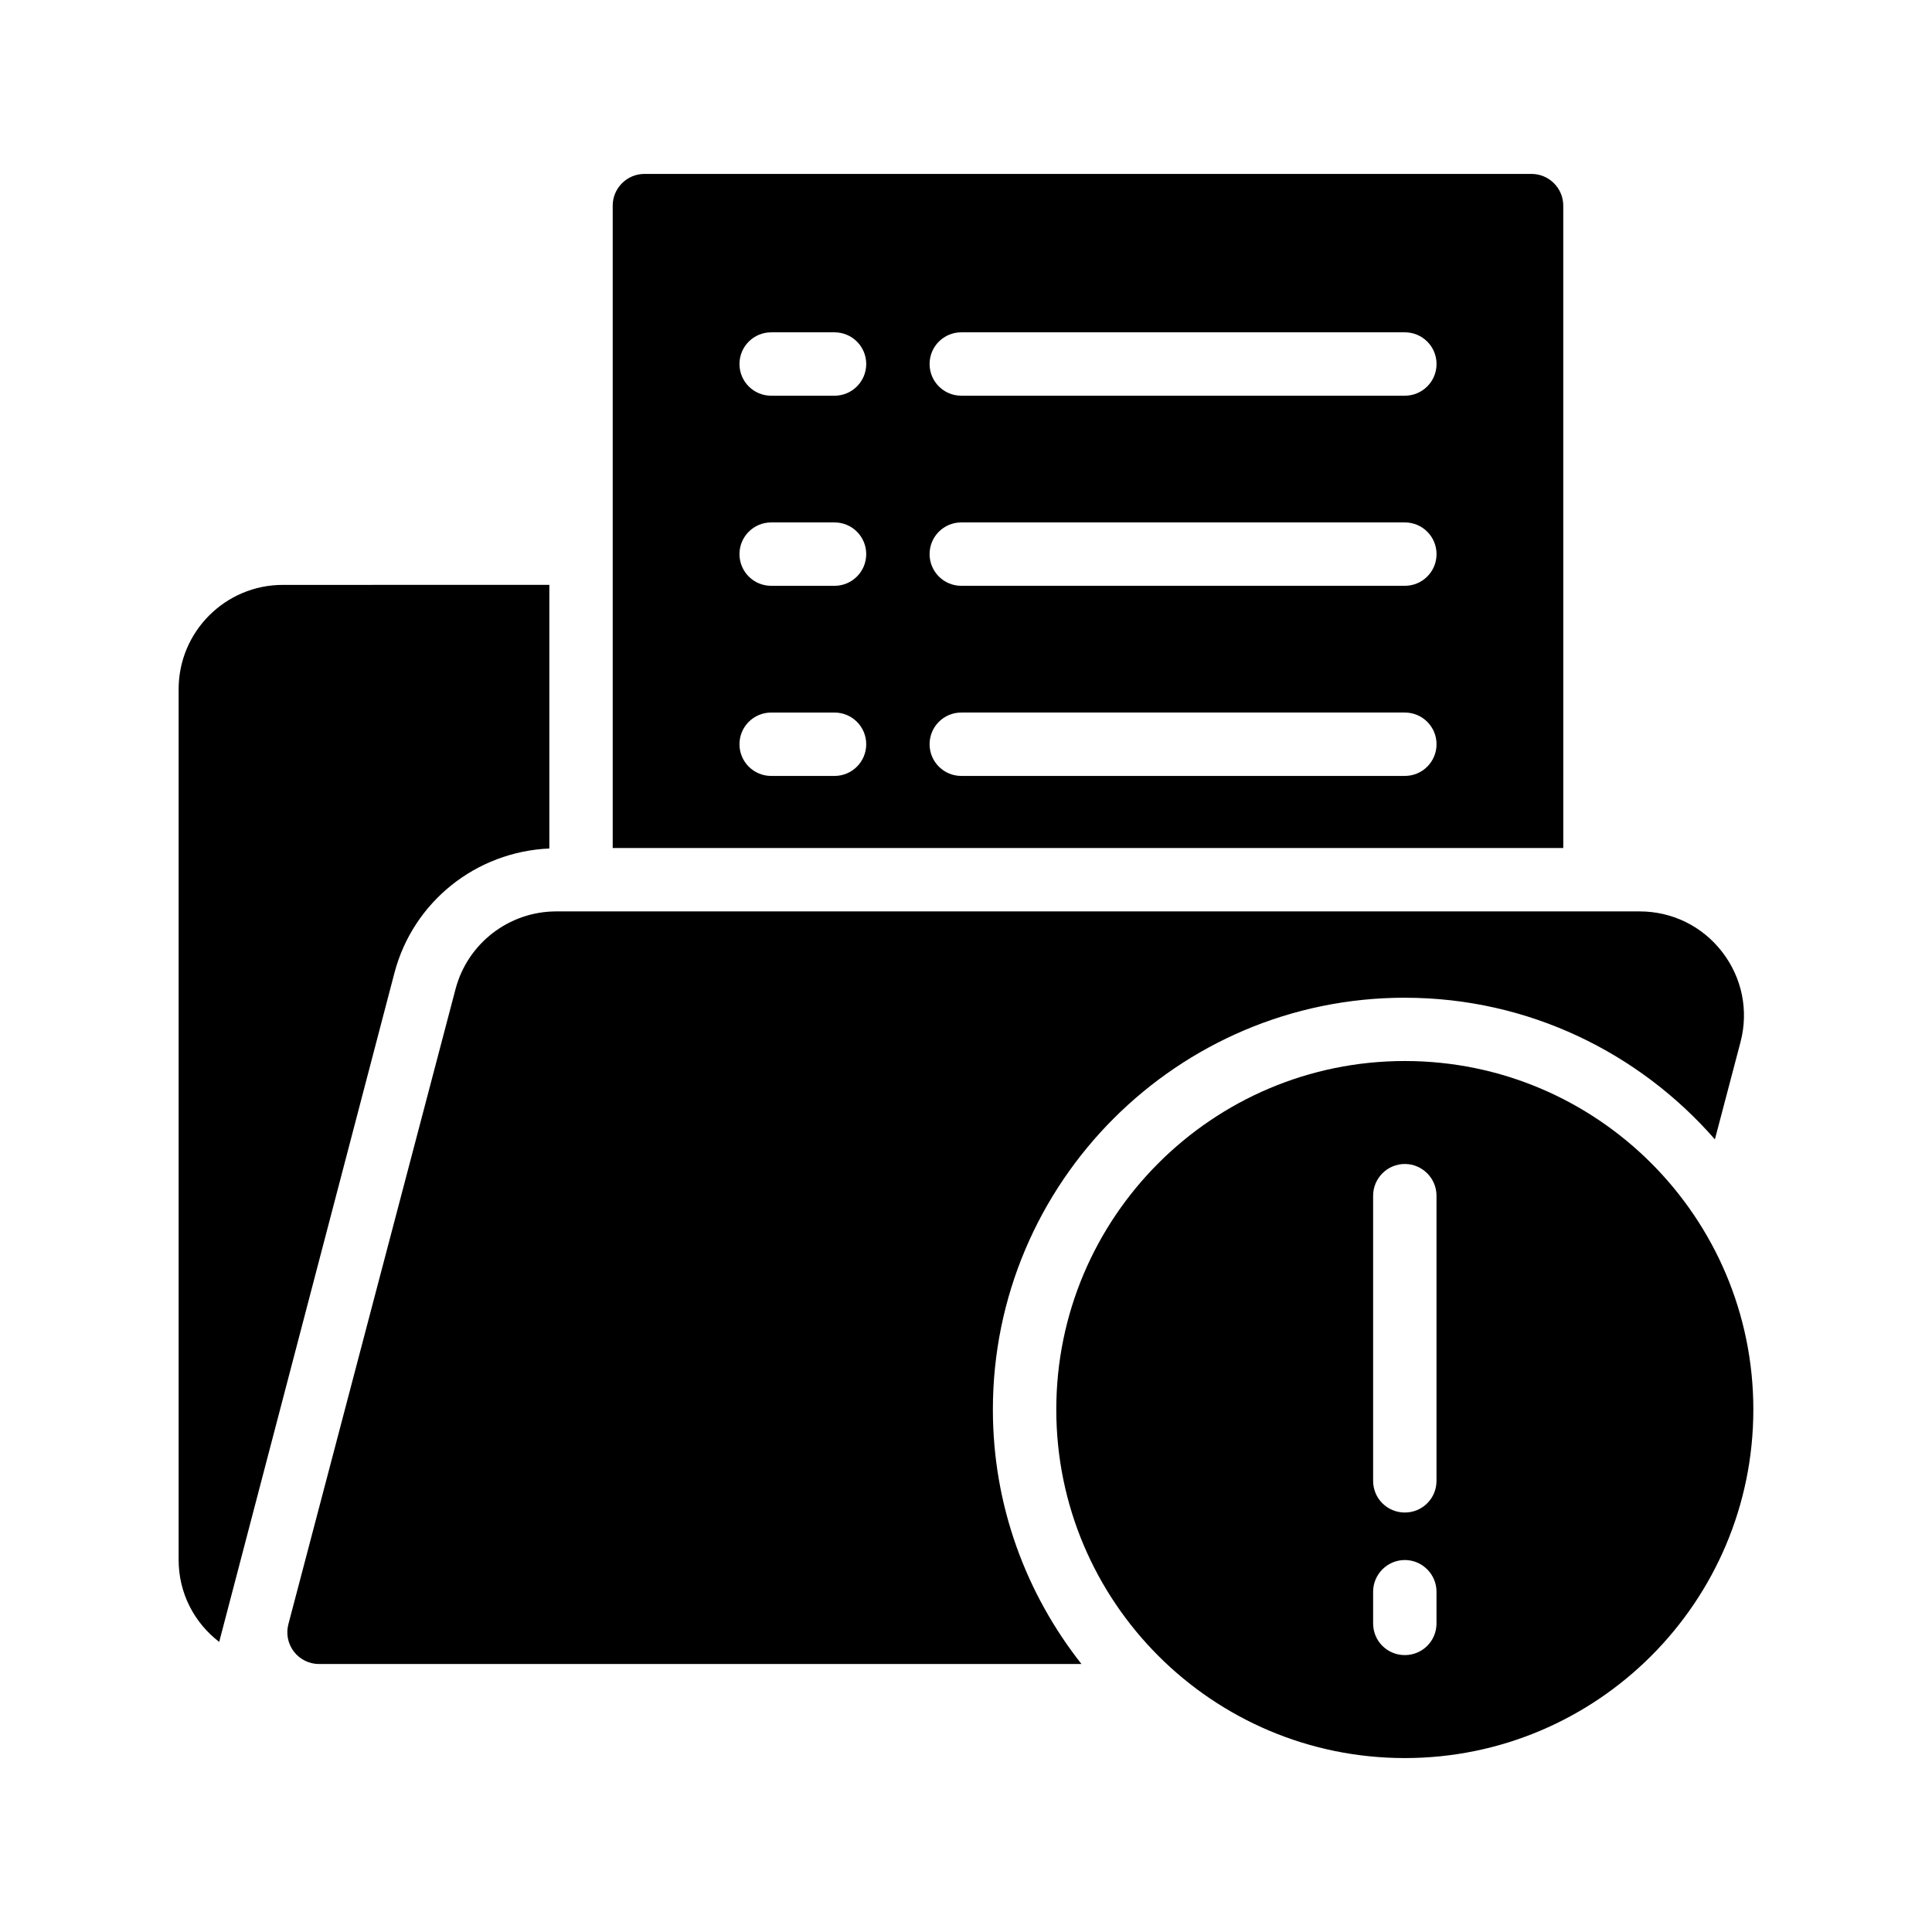
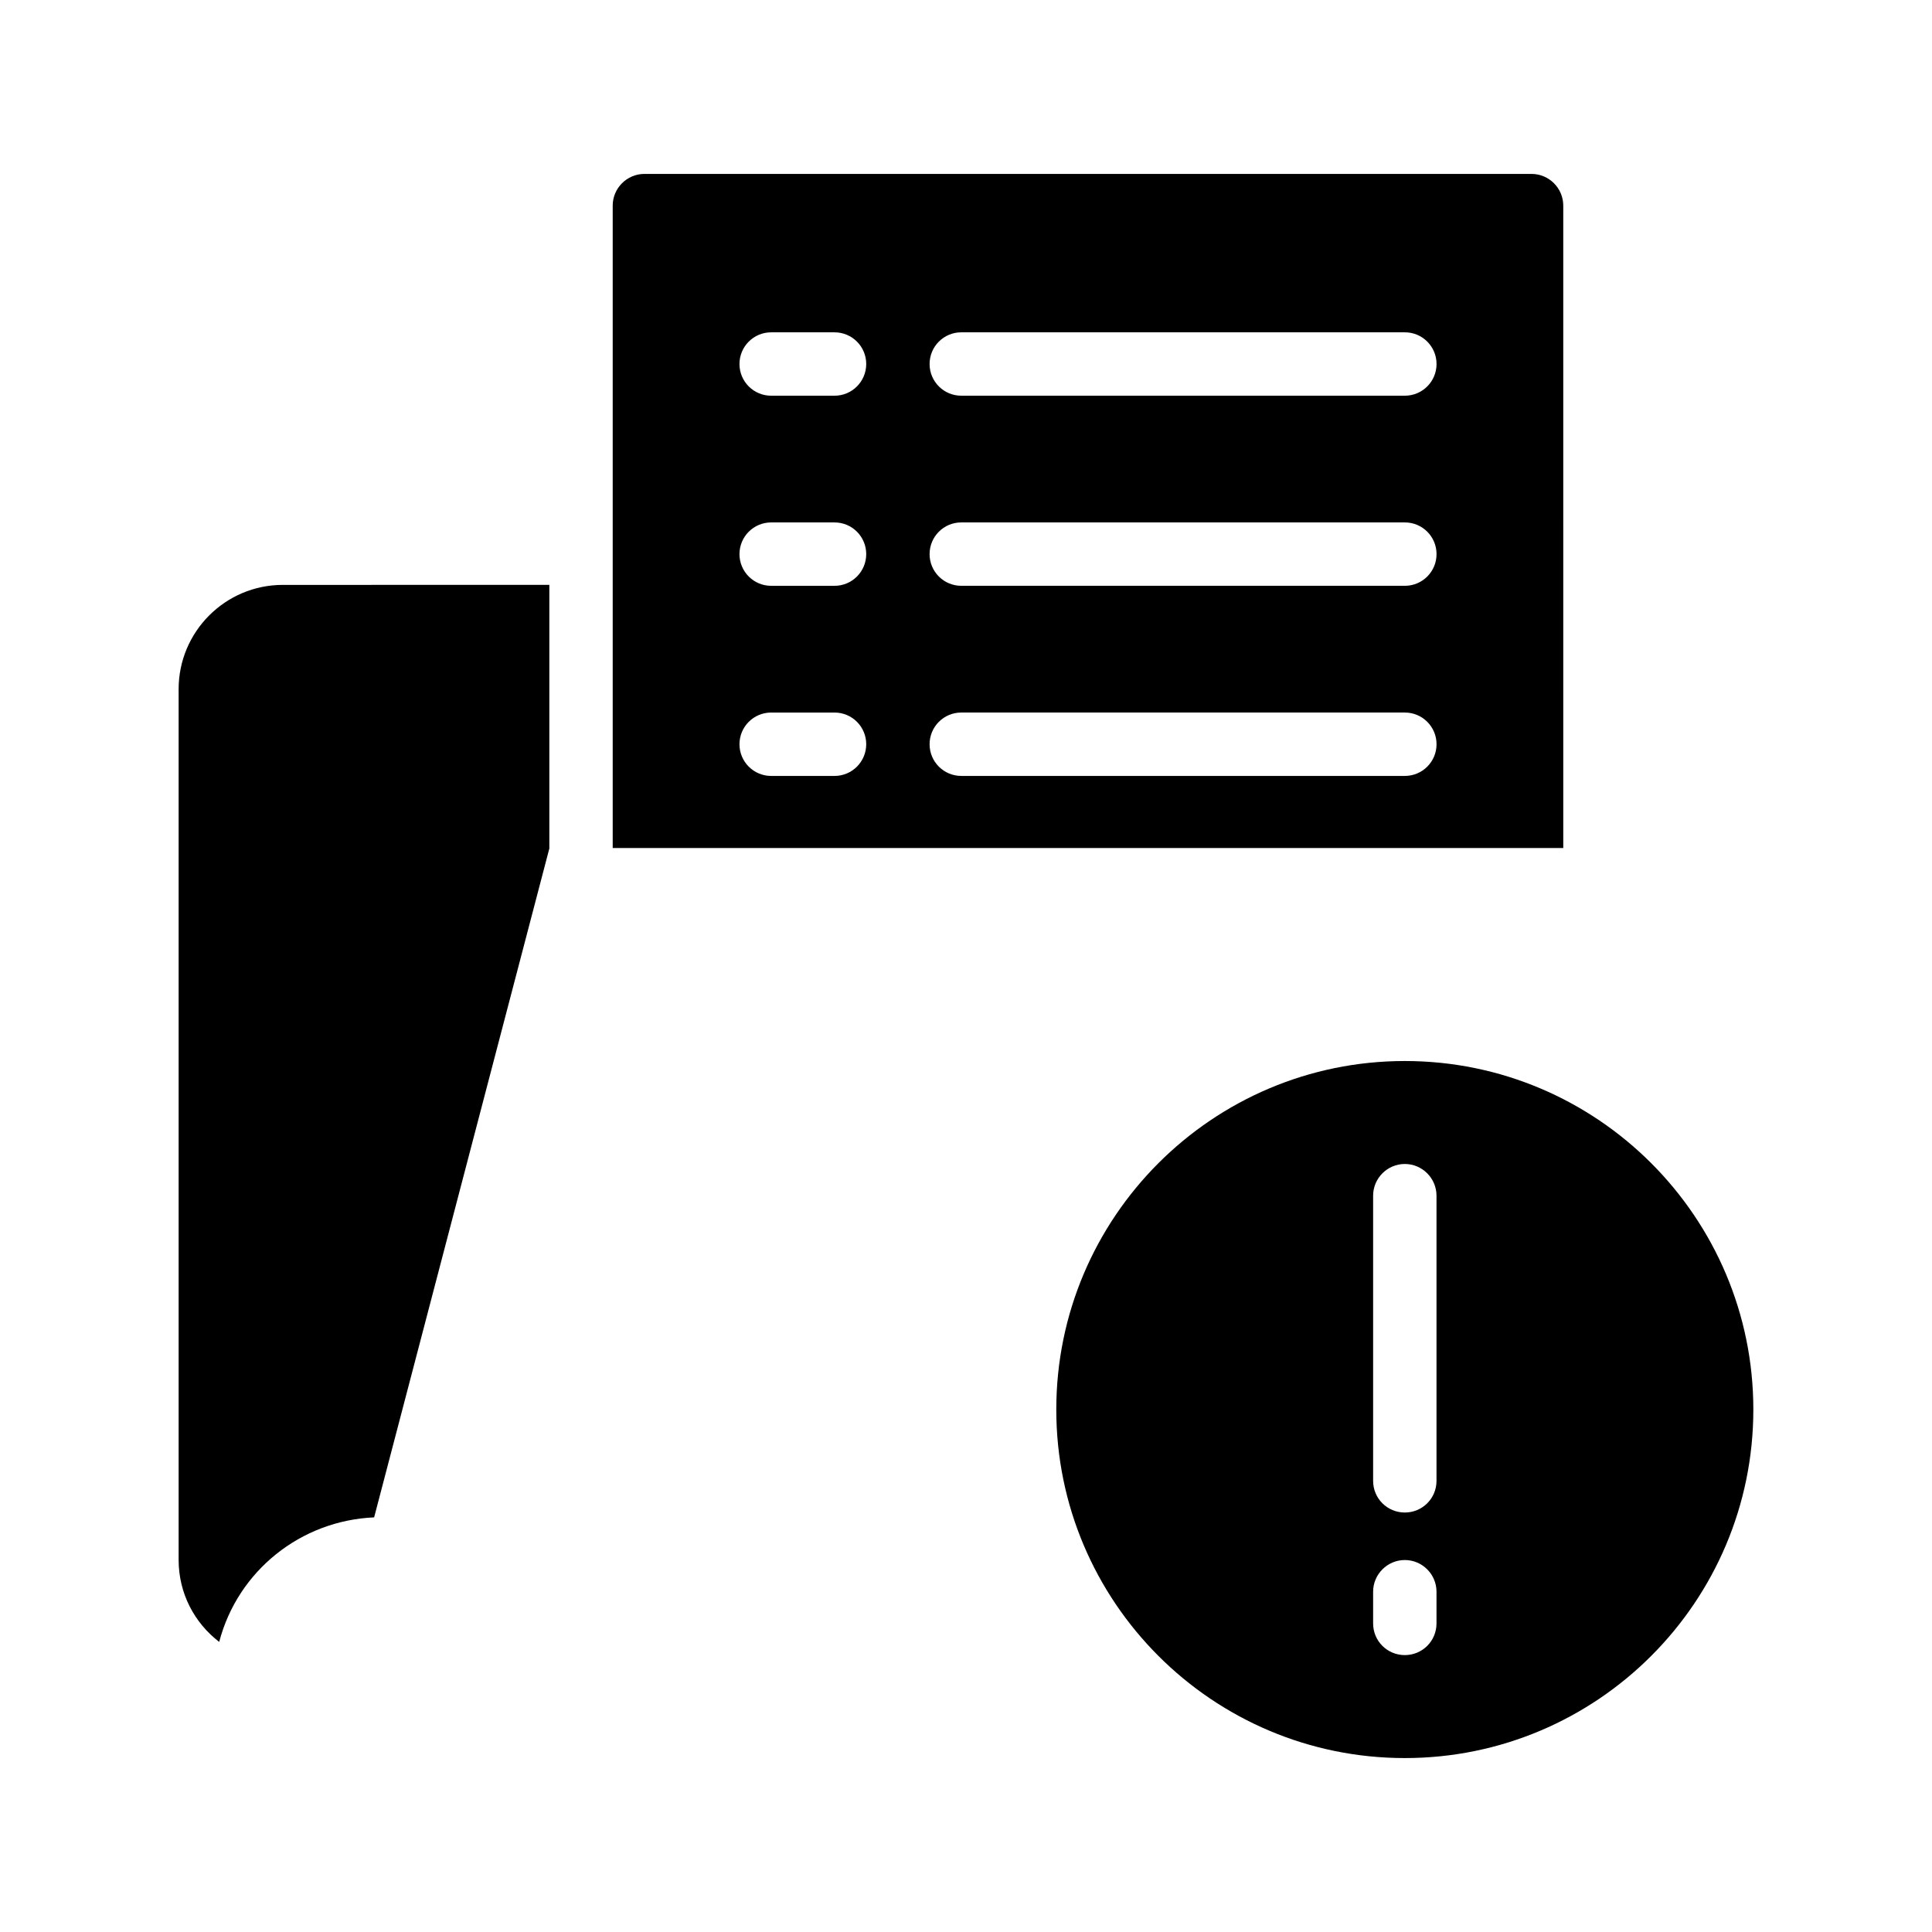
<svg xmlns="http://www.w3.org/2000/svg" fill="#000000" width="800px" height="800px" version="1.1" viewBox="144 144 512 512">
  <g>
    <path d="m516.29 425.18c-50.969 0-92.363 41.398-92.363 92.363 0 50.969 41.395 92.363 92.363 92.363s92.363-41.395 92.363-92.363c0.004-50.969-41.395-92.363-92.363-92.363zm8.398 149.04c0 4.703-3.777 8.398-8.398 8.398-4.617 0-8.398-3.695-8.398-8.398v-8.398c0-4.617 3.777-8.398 8.398-8.398 4.617 0 8.398 3.777 8.398 8.398zm0-37.785c0 4.703-3.777 8.398-8.398 8.398-4.617 0-8.398-3.695-8.398-8.398v-75.57c0-4.617 3.777-8.398 8.398-8.398 4.617 0 8.398 3.777 8.398 8.398z" />
-     <path d="m289.58 368.86v-69.863l-70.617 0.004c-15.281 0-27.625 12.426-27.625 27.625v230.75c0 8.902 4.199 16.711 10.75 21.746l46.434-177.26c4.949-18.891 21.66-32.16 41.059-33z" />
+     <path d="m289.58 368.86v-69.863l-70.617 0.004c-15.281 0-27.625 12.426-27.625 27.625v230.75c0 8.902 4.199 16.711 10.75 21.746c4.949-18.891 21.66-32.16 41.059-33z" />
    <path d="m558.28 198.49c0-4.617-3.777-8.398-8.398-8.398h-235.11c-4.617 0-8.398 3.777-8.398 8.398v170.25h251.91zm-193.12 151.14h-16.793c-4.641 0-8.398-3.754-8.398-8.398 0-4.641 3.754-8.398 8.398-8.398h16.793c4.641 0 8.398 3.754 8.398 8.398-0.004 4.641-3.758 8.398-8.398 8.398zm0-50.383h-16.793c-4.641 0-8.398-3.754-8.398-8.398 0-4.641 3.754-8.398 8.398-8.398h16.793c4.641 0 8.398 3.754 8.398 8.398-0.004 4.644-3.758 8.398-8.398 8.398zm0-50.379h-16.793c-4.641 0-8.398-3.754-8.398-8.398 0-4.641 3.754-8.398 8.398-8.398h16.793c4.641 0 8.398 3.754 8.398 8.398-0.004 4.641-3.758 8.398-8.398 8.398zm151.14 100.76h-117.55c-4.641 0-8.398-3.754-8.398-8.398 0-4.641 3.754-8.398 8.398-8.398h117.55c4.641 0 8.398 3.754 8.398 8.398 0 4.641-3.754 8.398-8.398 8.398zm0-50.383h-117.55c-4.641 0-8.398-3.754-8.398-8.398 0-4.641 3.754-8.398 8.398-8.398h117.55c4.641 0 8.398 3.754 8.398 8.398 0 4.644-3.754 8.398-8.398 8.398zm0-50.379h-117.55c-4.641 0-8.398-3.754-8.398-8.398 0-4.641 3.754-8.398 8.398-8.398h117.55c4.641 0 8.398 3.754 8.398 8.398 0 4.641-3.754 8.398-8.398 8.398z" />
-     <path d="m516.29 408.41c32.773 0 62.148 14.59 82.176 37.535l6.781-25.762c2.199-8.348 0.434-17.055-4.84-23.895-5.273-6.84-13.242-10.758-21.879-10.758h-287.1c-12.539 0-23.52 8.469-26.707 20.59l-44.297 168.32c-0.664 2.516-0.121 5.207 1.469 7.266 1.59 2.066 4.043 3.273 6.648 3.273h202.06c-14.652-18.582-23.477-41.969-23.477-67.414 0.004-60.191 48.973-109.16 109.16-109.16z" />
  </g>
</svg>